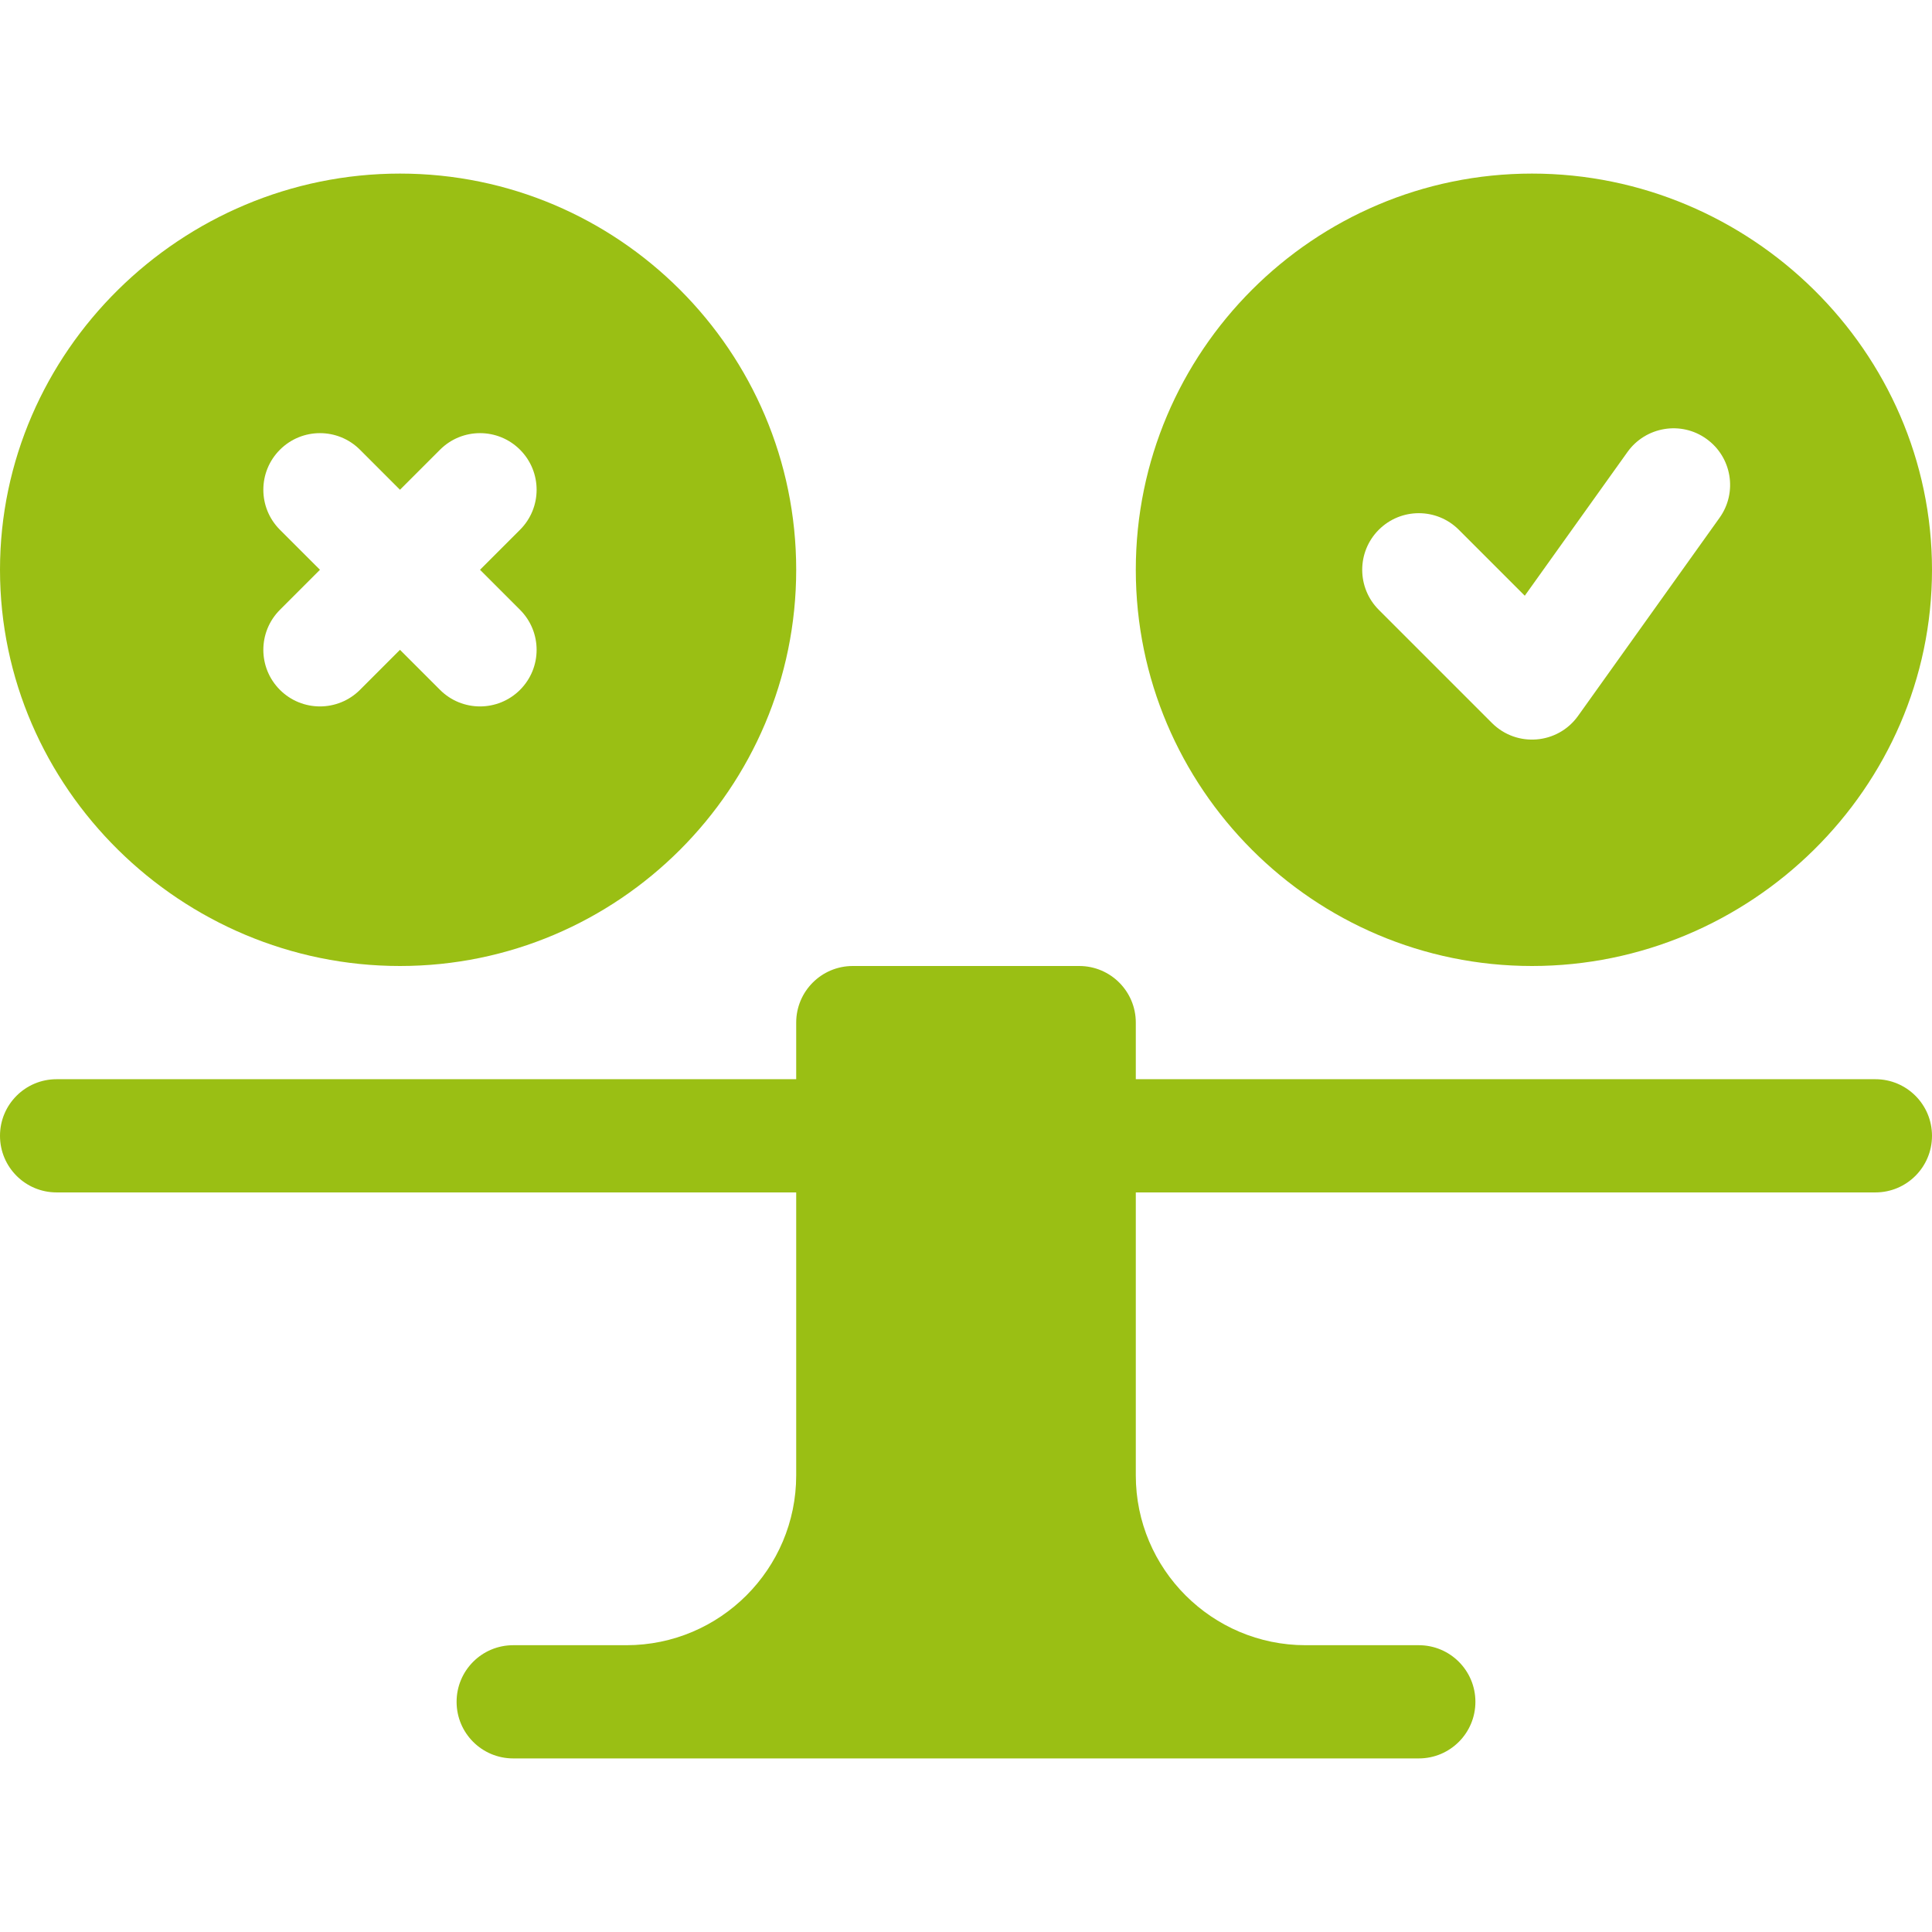
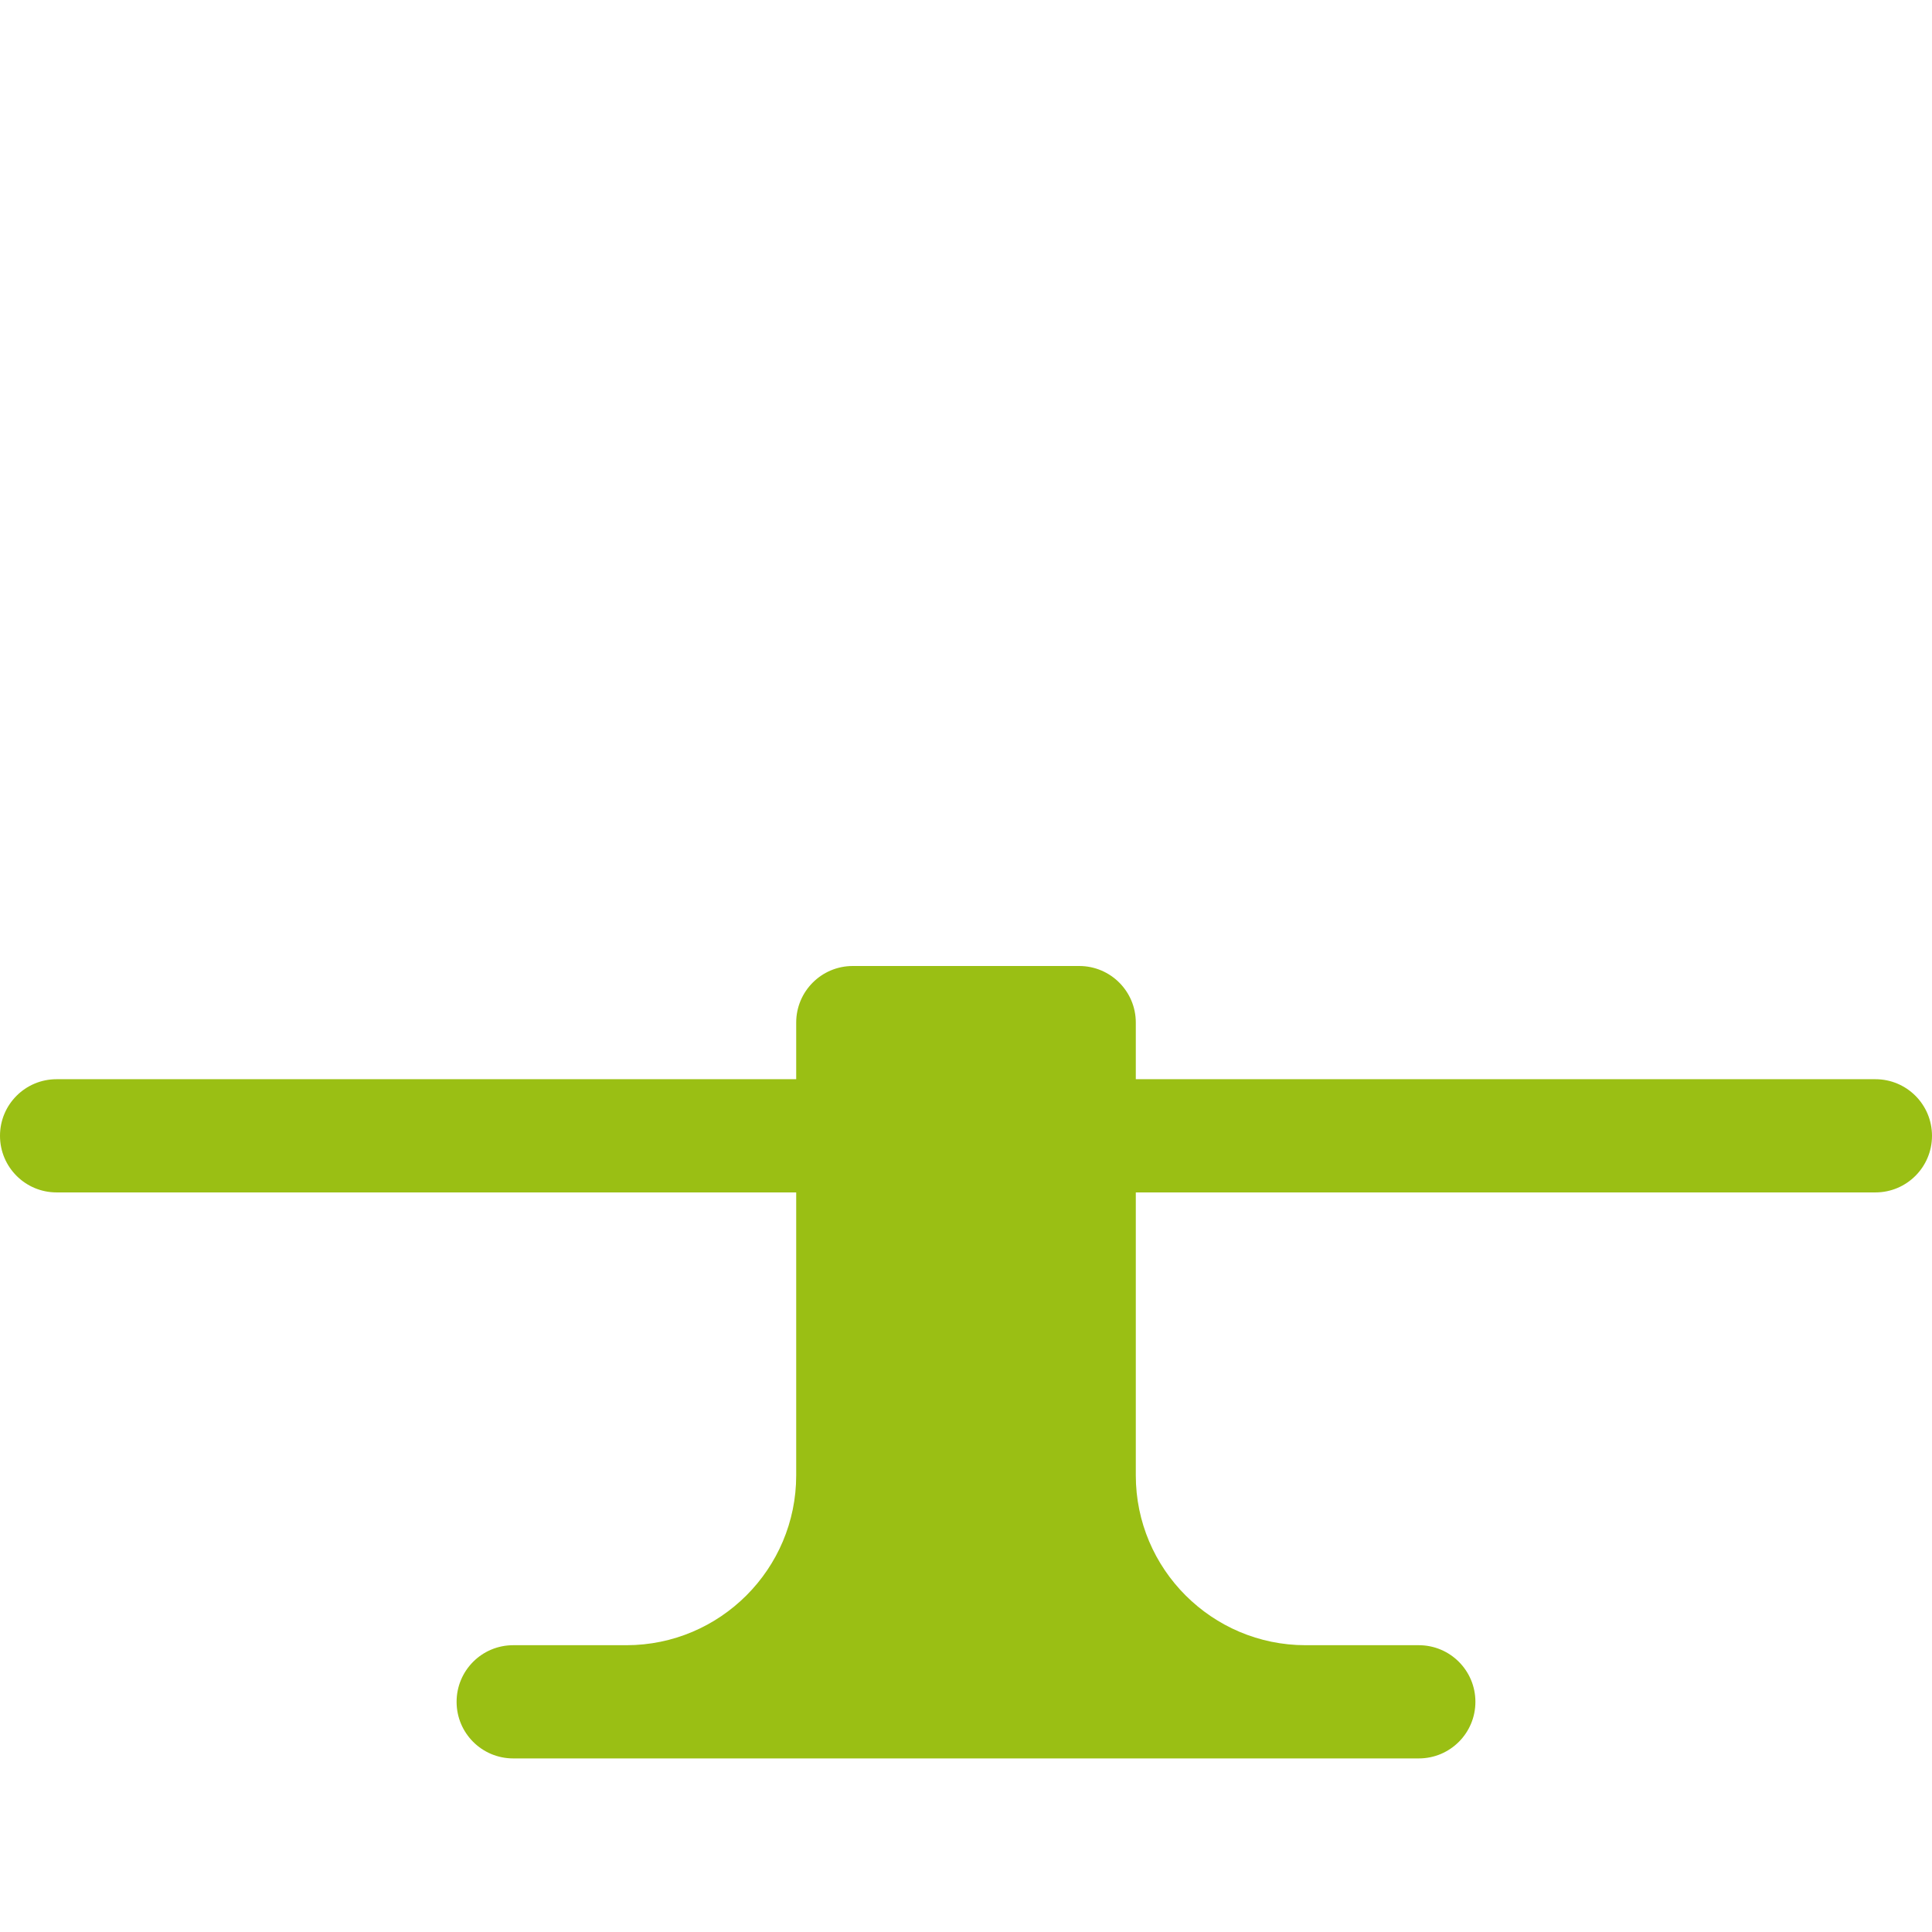
<svg xmlns="http://www.w3.org/2000/svg" width="72" height="72" viewBox="0 0 72 72" fill="none">
  <path d="M69.891 40.219H42.328V38.109C42.328 36.944 41.385 36 40.219 36H31.781C30.615 36 29.672 36.944 29.672 38.109V40.219H2.109C0.943 40.219 0 41.162 0 42.328C0 43.494 0.943 44.438 2.109 44.438H29.672V54.984C29.672 58.474 26.833 61.312 23.344 61.312H19.125C17.959 61.312 17.016 62.256 17.016 63.422C17.016 64.588 17.959 65.531 19.125 65.531H52.875C54.041 65.531 54.984 64.588 54.984 63.422C54.984 62.256 54.041 61.312 52.875 61.312H48.656C45.167 61.312 42.328 58.474 42.328 54.984V44.438H69.891C71.056 44.438 72 43.494 72 42.328C72 41.162 71.056 40.219 69.891 40.219Z" fill="#9ABF14" />
-   <path d="M57.094 6.469C48.953 6.469 42.328 13.094 42.328 21.234C42.328 29.375 48.953 36 57.094 36C65.235 36 72 29.375 72 21.234C72 13.094 65.235 6.469 57.094 6.469ZM64.083 19.296L58.81 26.679C58.048 27.745 56.52 27.862 55.602 26.945L51.383 22.726C50.56 21.902 50.56 20.567 51.383 19.743C52.208 18.919 53.542 18.919 54.366 19.743L56.824 22.201L60.651 16.845C61.329 15.897 62.651 15.677 63.593 16.355C64.54 17.03 64.761 18.349 64.083 19.296Z" fill="#9ABF14" />
-   <path d="M14.906 36C23.047 36 29.672 29.375 29.672 21.234C29.672 13.094 23.047 6.469 14.906 6.469C6.765 6.469 0 13.094 0 21.234C0 29.375 6.765 36 14.906 36ZM10.432 19.743C9.608 18.919 9.608 17.584 10.432 16.76C11.256 15.936 12.591 15.936 13.415 16.76L14.906 18.252L16.398 16.76C17.221 15.936 18.556 15.936 19.38 16.76C20.204 17.584 20.204 18.919 19.38 19.743L17.889 21.234L19.38 22.726C20.204 23.55 20.204 24.885 19.38 25.709C18.556 26.532 17.221 26.532 16.398 25.709L14.906 24.217L13.415 25.709C12.591 26.532 11.256 26.532 10.432 25.709C9.608 24.885 9.608 23.55 10.432 22.726L11.924 21.234L10.432 19.743Z" fill="#9ABF14" />
</svg>